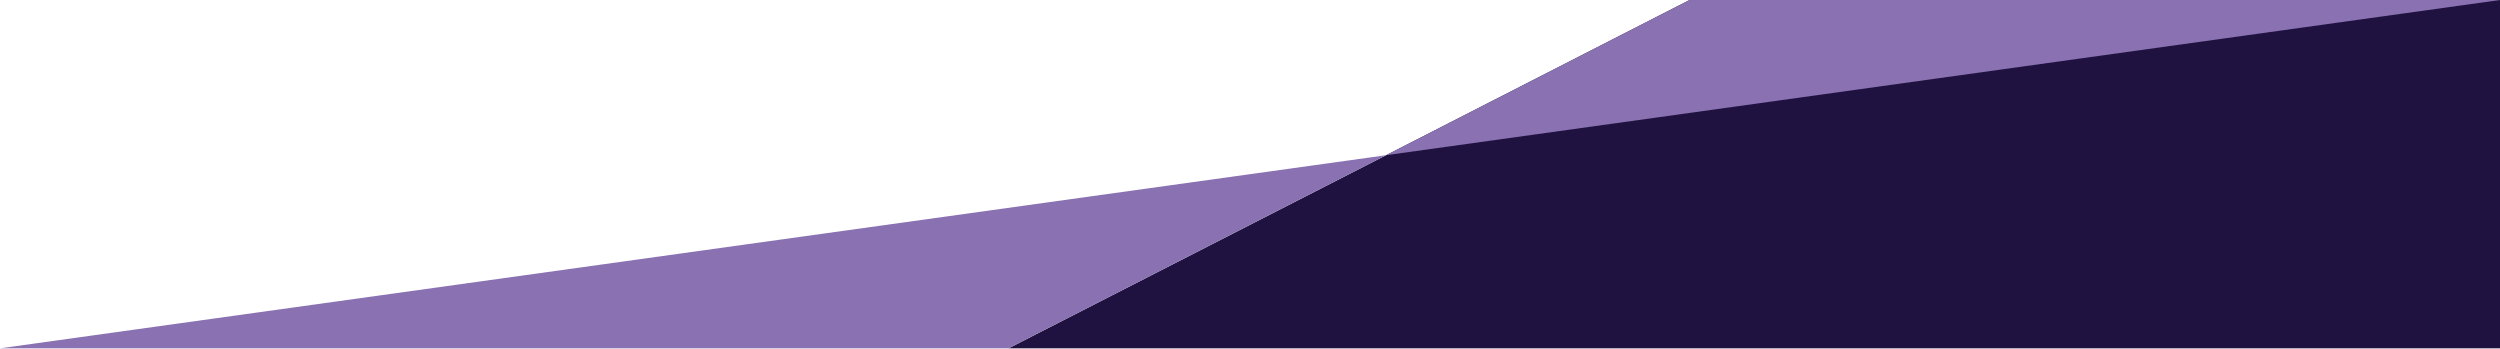
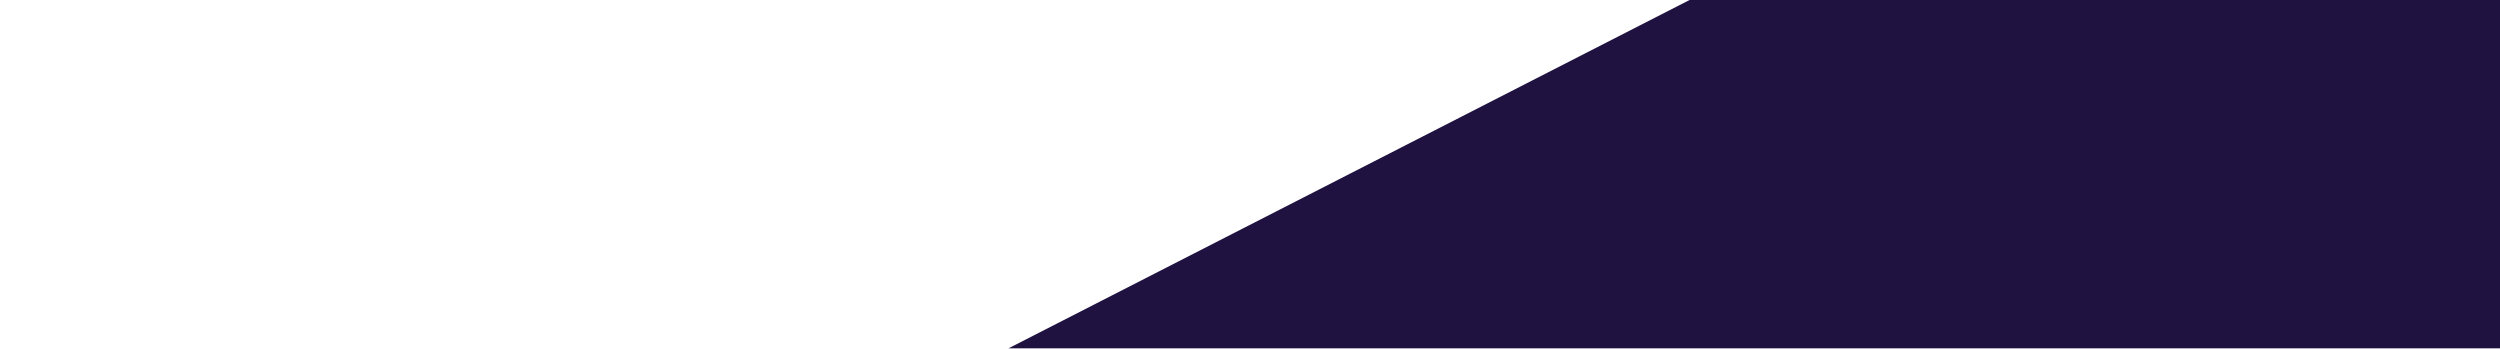
<svg xmlns="http://www.w3.org/2000/svg" width="1440" height="201" viewBox="0 0 1440 201" fill="none">
  <path d="M1440 200.636H580.9L973.17 0H1440" fill="#201240" />
-   <path d="M0 200.636H580.9L973.17 0H1440" fill="#8971B2" />
</svg>